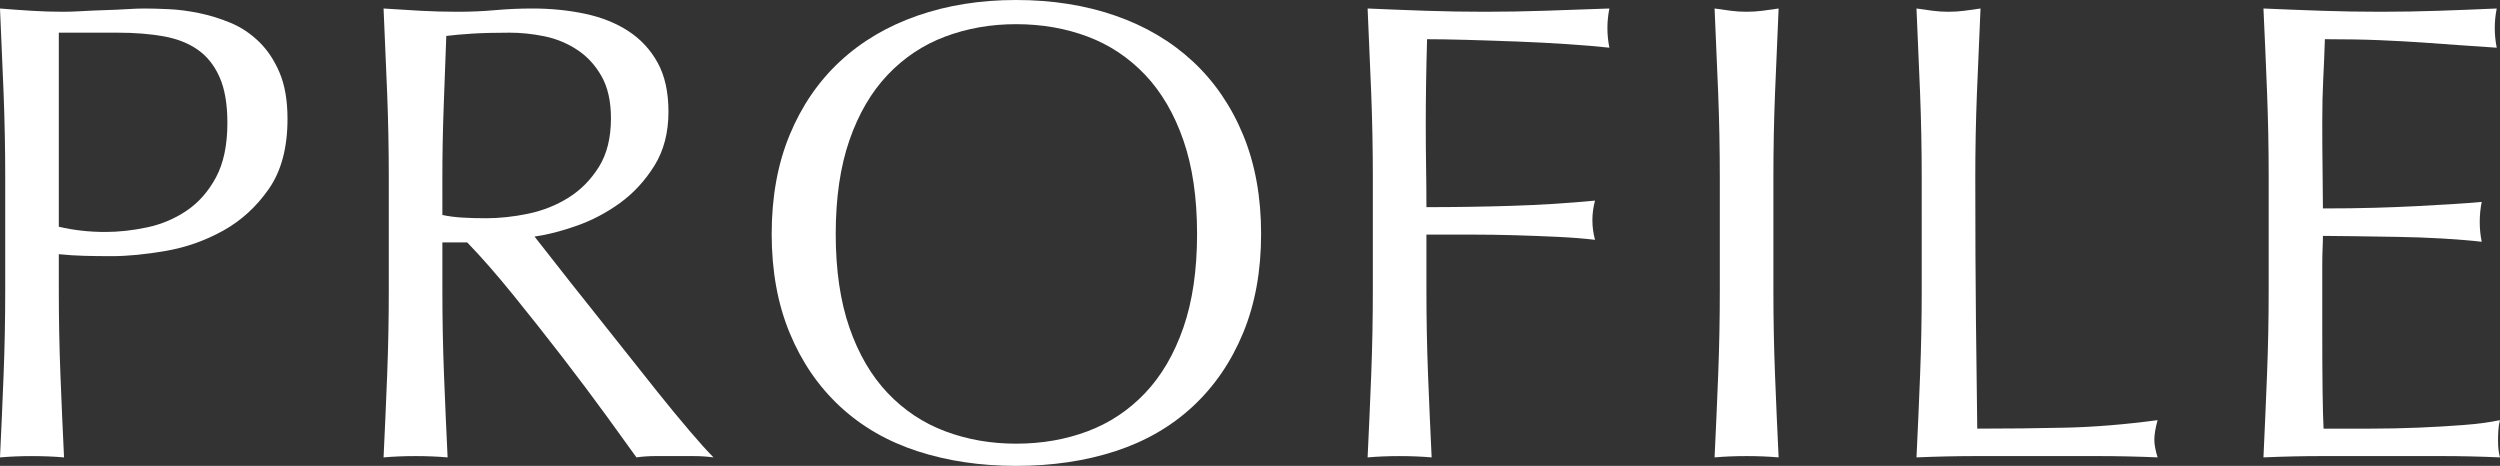
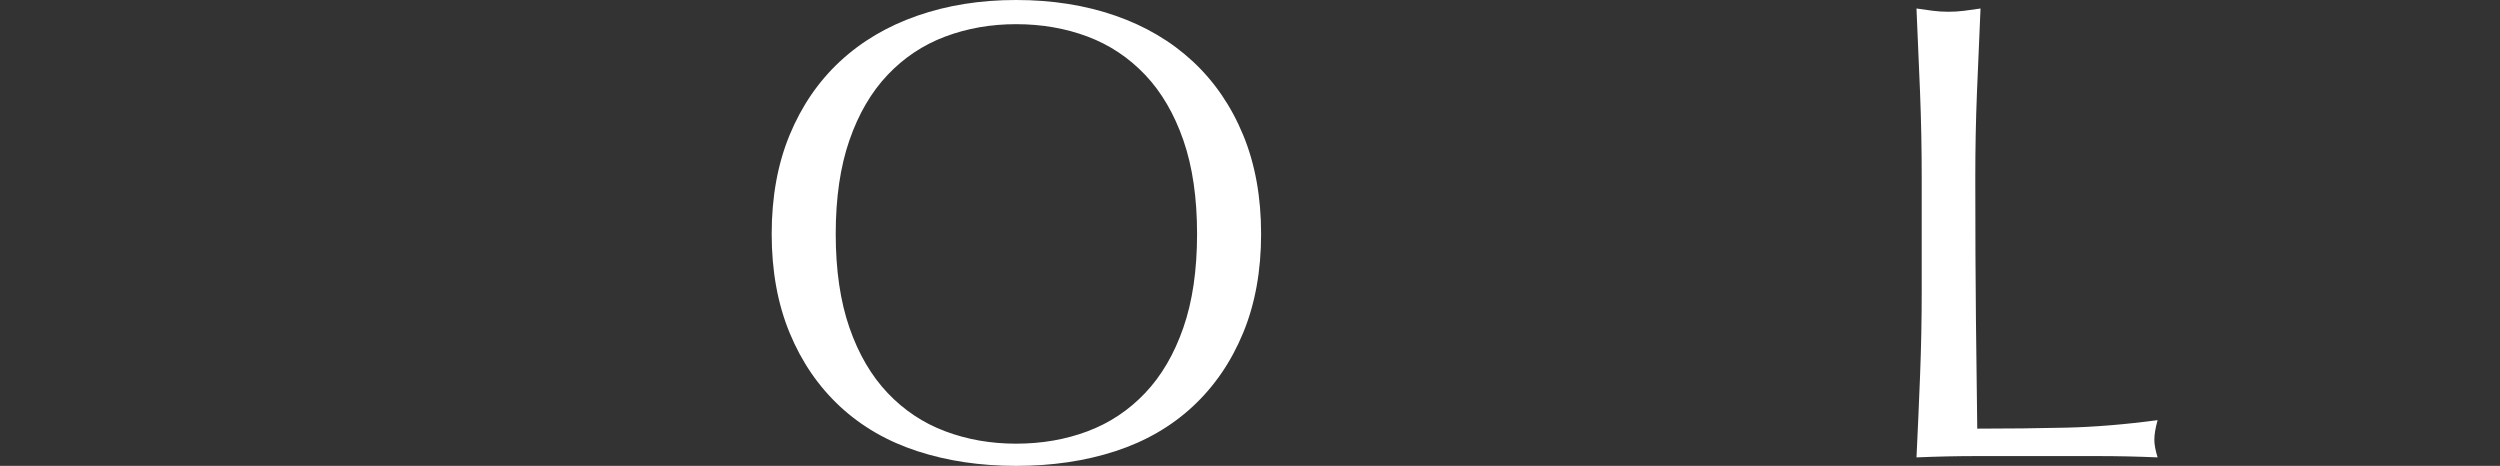
<svg xmlns="http://www.w3.org/2000/svg" version="1.1" x="0px" y="0px" width="336.687px" height="62.744px" viewBox="0 0 336.687 62.744" style="enable-background:new 0 0 336.687 62.744;" xml:space="preserve">
  <rect x="0" y="0" width="336.687" height="62.744" fill="#333333" stroke="none" />
  <style type="text/css">
	.st0{fill:#FFFFFF;}
</style>
  <defs>
</defs>
  <g>
-     <path class="st0" d="M0.704,23.937c0-3.872-0.074-7.67-0.22-11.396C0.337,8.815,0.176,5.016,0,1.145   c1.408,0.118,2.83,0.22,4.268,0.308c1.437,0.088,2.86,0.132,4.268,0.132c0.704,0,1.554-0.028,2.552-0.088   c0.997-0.058,2.009-0.102,3.036-0.132c1.026-0.029,2.009-0.073,2.948-0.132c0.938-0.058,1.729-0.088,2.376-0.088   c0.88,0,1.965,0.03,3.256,0.088c1.29,0.059,2.654,0.234,4.092,0.527c1.437,0.295,2.86,0.734,4.268,1.32   c1.408,0.587,2.684,1.438,3.828,2.552c1.144,1.115,2.068,2.508,2.772,4.181c0.704,1.672,1.056,3.739,1.056,6.203   c0,3.872-0.836,7.012-2.508,9.416c-1.672,2.406-3.726,4.283-6.16,5.633c-2.435,1.35-5.016,2.259-7.744,2.728   c-2.728,0.471-5.148,0.704-7.26,0.704c-1.35,0-2.582-0.014-3.696-0.044c-1.115-0.029-2.259-0.102-3.432-0.22v4.84   c0,3.872,0.073,7.687,0.22,11.439c0.146,3.756,0.308,7.451,0.484,11.088c-1.35-0.118-2.787-0.176-4.312-0.176   c-1.526,0-2.963,0.058-4.312,0.176c0.176-3.637,0.337-7.332,0.484-11.088c0.146-3.753,0.22-7.567,0.22-11.439V23.937z M7.92,30.536   c1.994,0.47,4.077,0.704,6.248,0.704c1.818,0,3.696-0.205,5.632-0.616c1.936-0.41,3.709-1.157,5.324-2.244   c1.613-1.085,2.933-2.581,3.96-4.488c1.026-1.905,1.54-4.355,1.54-7.348c0-2.521-0.352-4.576-1.056-6.16   C28.864,8.8,27.881,7.568,26.62,6.688C25.358,5.808,23.818,5.207,22,4.884C20.181,4.562,18.128,4.4,15.84,4.4H7.92V30.536z" />
-     <path class="st0" d="M52.36,23.937c0-3.872-0.074-7.67-0.22-11.396c-0.147-3.725-0.308-7.524-0.484-11.396   c1.701,0.118,3.373,0.22,5.016,0.308c1.642,0.088,3.313,0.132,5.016,0.132c1.701,0,3.373-0.073,5.016-0.22   c1.642-0.146,3.314-0.22,5.016-0.22c2.464,0,4.81,0.234,7.04,0.703c2.229,0.471,4.18,1.247,5.852,2.332   c1.672,1.087,2.992,2.509,3.96,4.269c0.968,1.76,1.452,3.96,1.452,6.6c0,2.816-0.631,5.236-1.892,7.26   c-1.262,2.024-2.802,3.696-4.62,5.017c-1.819,1.32-3.77,2.347-5.852,3.08c-2.083,0.734-3.975,1.218-5.676,1.452   c0.704,0.88,1.672,2.111,2.904,3.695s2.61,3.33,4.136,5.236c1.525,1.907,3.109,3.902,4.752,5.984   c1.642,2.083,3.226,4.078,4.752,5.983c1.525,1.907,2.962,3.652,4.312,5.236c1.349,1.584,2.434,2.787,3.256,3.607   c-0.88-0.118-1.76-0.176-2.64-0.176c-0.88,0-1.76,0-2.64,0c-0.822,0-1.672,0-2.552,0c-0.88,0-1.731,0.058-2.552,0.176   c-0.88-1.231-2.215-3.079-4.004-5.544c-1.791-2.464-3.771-5.104-5.94-7.92c-2.171-2.815-4.387-5.616-6.644-8.403   c-2.259-2.786-4.327-5.148-6.204-7.084h-3.344v6.424c0,3.872,0.073,7.687,0.22,11.439c0.146,3.756,0.308,7.451,0.484,11.088   c-1.35-0.118-2.787-0.176-4.312-0.176c-1.526,0-2.963,0.058-4.312,0.176c0.176-3.637,0.337-7.332,0.484-11.088   c0.146-3.753,0.22-7.567,0.22-11.439V23.937z M59.576,28.952c0.821,0.176,1.716,0.294,2.684,0.352   c0.968,0.06,2.038,0.088,3.212,0.088c1.818,0,3.71-0.204,5.676-0.615c1.965-0.41,3.769-1.129,5.412-2.156   c1.642-1.025,3.005-2.405,4.092-4.136c1.085-1.73,1.628-3.916,1.628-6.557c0-2.288-0.426-4.18-1.276-5.676   c-0.851-1.496-1.951-2.684-3.3-3.563c-1.35-0.881-2.816-1.481-4.4-1.805C71.72,4.562,70.165,4.4,68.64,4.4   c-2.054,0-3.755,0.044-5.104,0.132c-1.35,0.088-2.494,0.191-3.432,0.308c-0.119,3.228-0.235,6.424-0.352,9.592   c-0.118,3.168-0.176,6.337-0.176,9.505V28.952z" />
    <path class="st0" d="M103.927,31.504c0-4.985,0.806-9.43,2.42-13.332c1.613-3.9,3.872-7.2,6.776-9.899   c2.904-2.698,6.38-4.752,10.428-6.16C127.6,0.704,132.028,0,136.839,0c4.869,0,9.328,0.704,13.376,2.112   c4.048,1.408,7.524,3.462,10.428,6.16c2.904,2.699,5.162,5.999,6.776,9.899c1.613,3.902,2.42,8.347,2.42,13.332   c0,4.987-0.807,9.432-2.42,13.332c-1.614,3.902-3.872,7.202-6.776,9.9c-2.904,2.699-6.38,4.708-10.428,6.027   c-4.048,1.32-8.507,1.98-13.376,1.98c-4.811,0-9.24-0.66-13.288-1.98c-4.048-1.319-7.524-3.328-10.428-6.027   c-2.904-2.698-5.163-5.998-6.776-9.9C104.733,40.936,103.927,36.491,103.927,31.504z M161.215,31.504   c0-4.869-0.616-9.077-1.848-12.628c-1.232-3.549-2.948-6.481-5.148-8.8c-2.2-2.317-4.782-4.033-7.744-5.148   c-2.963-1.113-6.175-1.672-9.636-1.672c-3.403,0-6.586,0.559-9.548,1.672c-2.963,1.115-5.544,2.831-7.744,5.148   c-2.2,2.318-3.916,5.251-5.148,8.8c-1.232,3.551-1.848,7.759-1.848,12.628c0,4.87,0.616,9.079,1.848,12.628   c1.232,3.551,2.948,6.483,5.148,8.8c2.2,2.318,4.781,4.035,7.744,5.148c2.962,1.115,6.145,1.672,9.548,1.672   c3.461,0,6.673-0.557,9.636-1.672c2.961-1.113,5.544-2.83,7.744-5.148c2.2-2.316,3.916-5.249,5.148-8.8   C160.6,40.583,161.215,36.374,161.215,31.504z" />
-     <path class="st0" d="M184.667,12.54c-0.147-3.725-0.308-7.524-0.484-11.396c2.64,0.118,5.265,0.22,7.876,0.308   c2.61,0.088,5.236,0.132,7.876,0.132c2.64,0,5.309-0.044,8.008-0.132c2.698-0.088,5.632-0.189,8.8-0.308   c-0.176,0.88-0.264,1.76-0.264,2.64s0.088,1.76,0.264,2.64c-1.584-0.176-3.491-0.337-5.72-0.483   c-2.23-0.146-4.503-0.265-6.82-0.353c-2.318-0.088-4.547-0.161-6.688-0.22c-2.142-0.058-3.916-0.088-5.324-0.088   c-0.06,2.054-0.104,4.019-0.132,5.896c-0.03,1.879-0.044,3.756-0.044,5.632c0,2.055,0.014,3.946,0.044,5.677   c0.029,1.73,0.044,3.535,0.044,5.412c3.872,0,7.7-0.059,11.484-0.177c3.784-0.116,7.524-0.352,11.22-0.704   c-0.235,0.881-0.352,1.761-0.352,2.641s0.117,1.76,0.352,2.64c-1.467-0.176-3.124-0.308-4.972-0.396   c-1.848-0.088-3.77-0.161-5.764-0.221c-1.995-0.058-4.019-0.088-6.072-0.088c-2.054,0-4.019,0-5.896,0v7.48   c0,3.872,0.073,7.687,0.22,11.439c0.146,3.756,0.308,7.451,0.484,11.088c-1.35-0.118-2.787-0.176-4.312-0.176   c-1.526,0-2.963,0.058-4.312,0.176c0.176-3.637,0.337-7.332,0.484-11.088c0.146-3.753,0.22-7.567,0.22-11.439V23.937   C184.887,20.064,184.812,16.267,184.667,12.54z" />
-     <path class="st0" d="M231.395,12.54c-0.147-3.725-0.308-7.524-0.484-11.396c0.762,0.118,1.496,0.22,2.2,0.308   s1.408,0.132,2.112,0.132s1.408-0.044,2.112-0.132c0.704-0.088,1.437-0.189,2.2-0.308c-0.176,3.871-0.338,7.671-0.484,11.396   c-0.147,3.727-0.22,7.524-0.22,11.396v15.136c0,3.872,0.073,7.687,0.22,11.439c0.146,3.756,0.308,7.451,0.484,11.088   c-1.35-0.118-2.787-0.176-4.312-0.176c-1.526,0-2.963,0.058-4.312,0.176c0.176-3.637,0.337-7.332,0.484-11.088   c0.146-3.753,0.22-7.567,0.22-11.439V23.937C231.615,20.064,231.541,16.267,231.395,12.54z" />
    <path class="st0" d="M258.586,12.54c-0.147-3.725-0.308-7.524-0.484-11.396c0.762,0.118,1.496,0.22,2.2,0.308   s1.408,0.132,2.112,0.132s1.408-0.044,2.112-0.132c0.704-0.088,1.437-0.189,2.2-0.308c-0.176,3.871-0.338,7.671-0.484,11.396   c-0.147,3.727-0.22,7.524-0.22,11.396c0,7.392,0.029,13.802,0.088,19.228c0.058,5.427,0.117,10.282,0.176,14.564   c4.165,0,8.154-0.045,11.968-0.133c3.813-0.088,7.92-0.425,12.32-1.012c-0.294,1.056-0.44,1.937-0.44,2.64   c0,0.646,0.146,1.438,0.44,2.376c-2.699-0.118-5.398-0.176-8.096-0.176c-2.699,0-5.398,0-8.096,0c-2.816,0-5.53,0-8.14,0   c-2.611,0-5.324,0.058-8.14,0.176c0.176-3.637,0.337-7.332,0.484-11.088c0.146-3.753,0.22-7.567,0.22-11.439V23.937   C258.807,20.064,258.732,16.267,258.586,12.54z" />
-     <path class="st0" d="M305.314,12.408c-0.147-3.754-0.308-7.509-0.484-11.264c2.64,0.118,5.265,0.22,7.876,0.308   c2.61,0.088,5.236,0.132,7.876,0.132c2.64,0,5.25-0.044,7.832-0.132c2.581-0.088,5.192-0.189,7.832-0.308   c-0.176,0.88-0.264,1.76-0.264,2.64s0.088,1.76,0.264,2.64c-1.878-0.116-3.594-0.233-5.148-0.352   c-1.555-0.117-3.198-0.234-4.928-0.353c-1.731-0.116-3.623-0.22-5.676-0.308c-2.054-0.088-4.518-0.132-7.392-0.132   c-0.059,1.878-0.132,3.667-0.22,5.368c-0.088,1.702-0.132,3.638-0.132,5.808c0,2.288,0.014,4.519,0.044,6.688   c0.029,2.171,0.044,3.813,0.044,4.928c2.581,0,4.897-0.029,6.952-0.088c2.053-0.058,3.93-0.132,5.632-0.221   c1.701-0.088,3.27-0.176,4.708-0.264c1.437-0.088,2.801-0.189,4.092-0.308c-0.176,0.88-0.264,1.79-0.264,2.728   c0,0.88,0.088,1.76,0.264,2.641c-1.526-0.177-3.3-0.322-5.324-0.44c-2.024-0.117-4.048-0.189-6.072-0.22   c-2.024-0.029-3.931-0.058-5.72-0.088c-1.79-0.029-3.212-0.044-4.268-0.044c0,0.527-0.015,1.1-0.044,1.716   c-0.03,0.615-0.044,1.394-0.044,2.332v3.432v5.28c0,3.344,0.014,6.102,0.044,8.271c0.029,2.172,0.073,3.814,0.132,4.929   c1.936,0,3.989,0,6.16,0c2.229,0,4.414-0.045,6.556-0.133c2.141-0.088,4.165-0.204,6.072-0.352c1.906-0.146,3.564-0.366,4.972-0.66   c-0.118,0.411-0.191,0.866-0.22,1.364c-0.03,0.499-0.044,0.954-0.044,1.364c0,0.938,0.088,1.702,0.264,2.287   c-2.64-0.118-5.266-0.176-7.876-0.176c-2.611,0-5.266,0-7.964,0c-2.699,0-5.368,0-8.008,0c-2.64,0-5.311,0.058-8.008,0.176   c0.176-3.753,0.337-7.493,0.484-11.22c0.146-3.725,0.22-7.523,0.22-11.396V23.848C305.535,19.976,305.46,16.163,305.314,12.408z" />
  </g>
</svg>